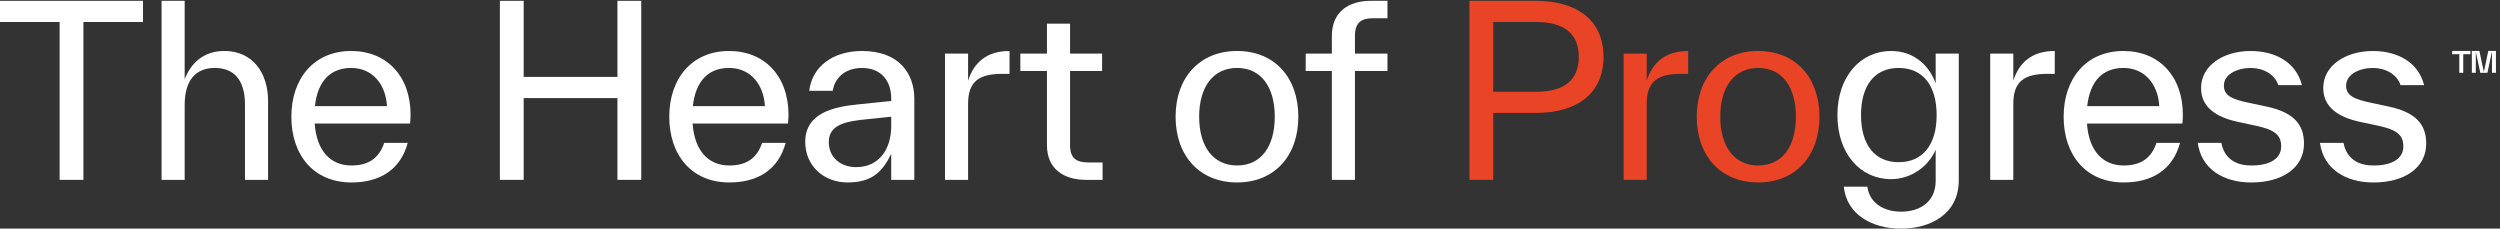
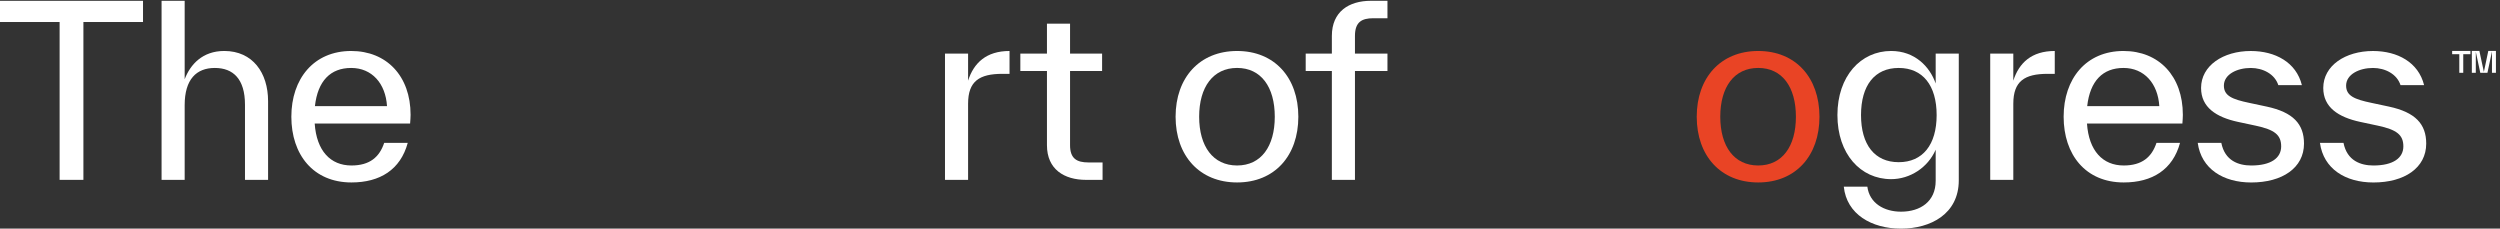
<svg xmlns="http://www.w3.org/2000/svg" width="503" height="46" viewBox="0 0 503 46" fill="none">
  <rect x="0" y="0" width="503" height="46" fill="#333333" stroke="none" />
  <path d="M500.643 10.252L499.756 14.471L498.851 10.252H497.335V14.643H498.132V10.424L499.032 14.643H500.473L501.386 10.359V14.643H502.181V10.252H500.643ZM493.373 10.252V10.909H494.812V14.643H495.607V10.909H497.049V10.252H493.373Z" fill="white" />
  <path d="M0 0.164V4.428H11.994V36.187H16.781V4.428H28.775V0.164H0Z" fill="white" />
  <path d="M53.938 20.353V36.187H49.291V21.067C49.291 15.898 46.92 13.672 43.222 13.672C39.525 13.672 37.155 15.947 37.155 21.161V36.187H32.508V0.161H37.155V15.945C38.292 12.957 40.756 10.256 45.119 10.256C50.855 10.256 53.938 14.665 53.938 20.351" fill="white" />
  <path d="M63.363 21.35H77.866C77.583 16.798 74.833 13.672 70.661 13.672C66.489 13.672 63.93 16.28 63.363 21.35ZM82.513 24.858H63.316C63.694 30.356 66.491 33.295 70.71 33.295C74.407 33.295 76.35 31.589 77.299 28.745H82.038C80.571 34.146 76.444 36.709 70.71 36.709C63.03 36.709 58.619 31.114 58.619 23.483C58.619 15.853 63.124 10.258 70.661 10.258C77.772 10.258 82.61 15.281 82.61 23.103C82.61 23.578 82.56 24.242 82.513 24.858Z" fill="white" />
-   <path d="M124.229 0.163H129.018V36.187H124.229V19.737H105.363V36.187H100.574V0.163H105.363V15.472H124.229V0.163Z" fill="white" />
-   <path d="M139.401 21.35H153.904C153.621 16.798 150.871 13.672 146.699 13.672C142.527 13.672 139.968 16.28 139.401 21.35ZM158.551 24.858H139.354C139.732 30.356 142.529 33.295 146.748 33.295C150.445 33.295 152.388 31.589 153.337 28.745H158.076C156.605 34.146 152.482 36.709 146.748 36.709C139.068 36.709 134.657 31.114 134.657 23.483C134.657 15.853 139.162 10.258 146.699 10.258C153.81 10.258 158.646 15.281 158.646 23.103C158.646 23.578 158.596 24.242 158.549 24.858" fill="white" />
-   <path d="M179.313 25.381V23.483L174.24 24.006C170.732 24.384 166.751 24.858 166.751 28.556C166.751 31.828 169.31 33.628 172.249 33.628C176.941 33.628 179.313 29.931 179.313 25.381ZM183.959 19.834V36.187H179.313V30.973C177.562 34.528 175.474 36.709 170.543 36.709C165.613 36.709 162.012 33.245 162.012 28.556C162.012 22.633 167.935 21.492 172.485 21.019L179.313 20.31V19.788C179.313 16.471 177.463 13.674 173.435 13.674C169.881 13.674 167.888 15.855 167.559 18.272H162.816C163.387 13.483 167.462 10.261 173.435 10.261C181.162 10.261 183.959 15.094 183.959 19.838" fill="white" />
  <path d="M194.779 16.231C195.915 12.675 198.429 10.258 203.118 10.258V14.856H201.696C197.054 14.856 194.779 16.323 194.779 20.878V36.187H190.132V10.778H194.779V16.231Z" fill="white" />
  <path d="M221.837 32.681V36.189H218.518C214.109 36.189 210.648 34.056 210.648 29.22V14.291H205.292V10.78H210.648V4.763H215.295V10.78H221.742V14.291H215.295V29.22C215.295 31.924 216.67 32.683 218.992 32.683H221.839L221.837 32.681Z" fill="white" />
  <path d="M256.485 23.483C256.485 17.511 253.735 13.668 248.903 13.668C244.072 13.668 241.27 17.511 241.27 23.483C241.27 29.456 244.067 33.295 248.903 33.295C253.739 33.295 256.485 29.456 256.485 23.483ZM236.529 23.483C236.529 15.614 241.365 10.258 248.903 10.258C256.442 10.258 261.226 15.614 261.226 23.483C261.226 31.353 256.442 36.709 248.903 36.709C241.365 36.709 236.529 31.353 236.529 23.483Z" fill="white" />
  <path d="M276.314 3.669C273.992 3.669 272.617 4.428 272.617 7.225V10.78H279.157V14.289H272.617V36.187H267.97V14.289H262.707V10.78H267.97V7.225C267.97 2.344 271.384 0.161 275.84 0.161H279.157V3.669H276.314Z" fill="white" />
-   <path d="M309.07 18.461C314.617 18.461 317.65 16.186 317.65 11.442C317.65 6.699 314.617 4.428 309.07 4.428H300.442V18.461H309.07ZM308.928 0.163C317.461 0.163 322.626 4.189 322.626 11.444C322.626 18.699 317.463 22.727 308.928 22.727H300.442V36.189H295.653V0.163H308.928Z" fill="#E94425" />
-   <path d="M331.32 16.231C332.459 12.675 334.97 10.258 339.664 10.258V14.856H338.242C333.6 14.856 331.32 16.323 331.32 20.878V36.187H326.678V10.778H331.32V16.231Z" fill="#E94425" />
  <path d="M361.336 23.483C361.336 17.511 358.587 13.668 353.751 13.668C348.915 13.668 346.12 17.511 346.12 23.483C346.12 29.456 348.917 33.295 353.751 33.295C358.584 33.295 361.336 29.456 361.336 23.483ZM341.381 23.483C341.381 15.614 346.214 10.258 353.751 10.258C361.287 10.258 366.076 15.614 366.076 23.483C366.076 31.353 361.287 36.709 353.751 36.709C346.214 36.709 341.381 31.353 341.381 23.483Z" fill="#E94425" />
  <path d="M389.652 23.152C389.652 17.18 386.855 13.672 382.019 13.672C377.183 13.672 374.437 17.18 374.437 23.152C374.437 29.125 377.187 32.631 382.019 32.631C386.85 32.631 389.652 29.127 389.652 23.152ZM389.46 10.782H394.107V36.285C394.107 43.061 388.419 46 382.491 46C376.564 46 371.543 43.108 370.972 37.561H375.711C376.141 40.881 379.075 42.589 382.489 42.589C386.378 42.589 389.458 40.55 389.458 36.378V30.122C387.894 33.722 384.292 36.045 380.498 36.045C374.334 36.045 369.689 30.973 369.689 23.15C369.689 15.328 374.383 10.256 380.498 10.256C385.237 10.256 388.275 13.386 389.458 16.8V10.778L389.46 10.782Z" fill="white" />
  <path d="M405.078 16.231C406.215 12.675 408.728 10.258 413.418 10.258V14.856H411.996C407.353 14.856 405.078 16.323 405.078 20.878V36.187H400.432V10.778H405.078V16.231Z" fill="white" />
  <path d="M419.947 21.35H434.453C434.169 16.798 431.42 13.672 427.248 13.672C423.075 13.672 420.517 16.28 419.945 21.35M439.098 24.858H419.9C420.278 30.356 423.075 33.295 427.293 33.295C430.994 33.295 432.936 31.589 433.884 28.745H438.623C437.156 34.146 433.029 36.709 427.29 36.709C419.61 36.709 415.204 31.114 415.204 23.483C415.204 15.853 419.709 10.258 427.245 10.258C434.356 10.258 439.19 15.281 439.19 23.103C439.19 23.578 439.143 24.242 439.098 24.858Z" fill="white" />
  <path d="M442.191 28.747H446.93C447.639 32.347 450.389 33.297 452.952 33.297C456.933 33.297 458.972 31.78 458.972 29.458C458.972 27.136 457.642 26.094 453.85 25.286L450.295 24.527C445.886 23.578 442.855 21.589 442.855 17.7C442.855 13.199 447.31 10.261 452.853 10.261C457.784 10.261 462.003 12.536 463.142 17.133H458.398C457.689 14.907 455.317 13.674 452.851 13.674C450.101 13.674 447.446 14.952 447.446 17.227C447.446 19.266 449.106 19.98 452.52 20.691L456.074 21.449C461.384 22.588 463.565 24.957 463.565 28.893C463.565 33.774 459.202 36.715 452.946 36.715C447.306 36.715 442.896 33.965 442.185 28.751" fill="white" />
  <path d="M466.774 28.747H471.514C472.223 32.347 474.977 33.297 477.533 33.297C481.514 33.297 483.555 31.78 483.555 29.458C483.555 27.136 482.225 26.094 478.436 25.286L474.88 24.527C470.472 23.578 467.44 21.589 467.44 17.7C467.44 13.199 471.896 10.261 477.443 10.261C482.373 10.261 486.591 12.536 487.729 17.133H482.986C482.277 14.907 479.905 13.674 477.443 13.674C474.693 13.674 472.038 14.952 472.038 17.227C472.038 19.266 473.696 19.98 477.11 20.691L480.663 21.449C485.974 22.588 488.155 24.957 488.155 28.893C488.155 33.774 483.791 36.715 477.535 36.715C471.896 36.715 467.486 33.965 466.774 28.751" fill="white" />
</svg>